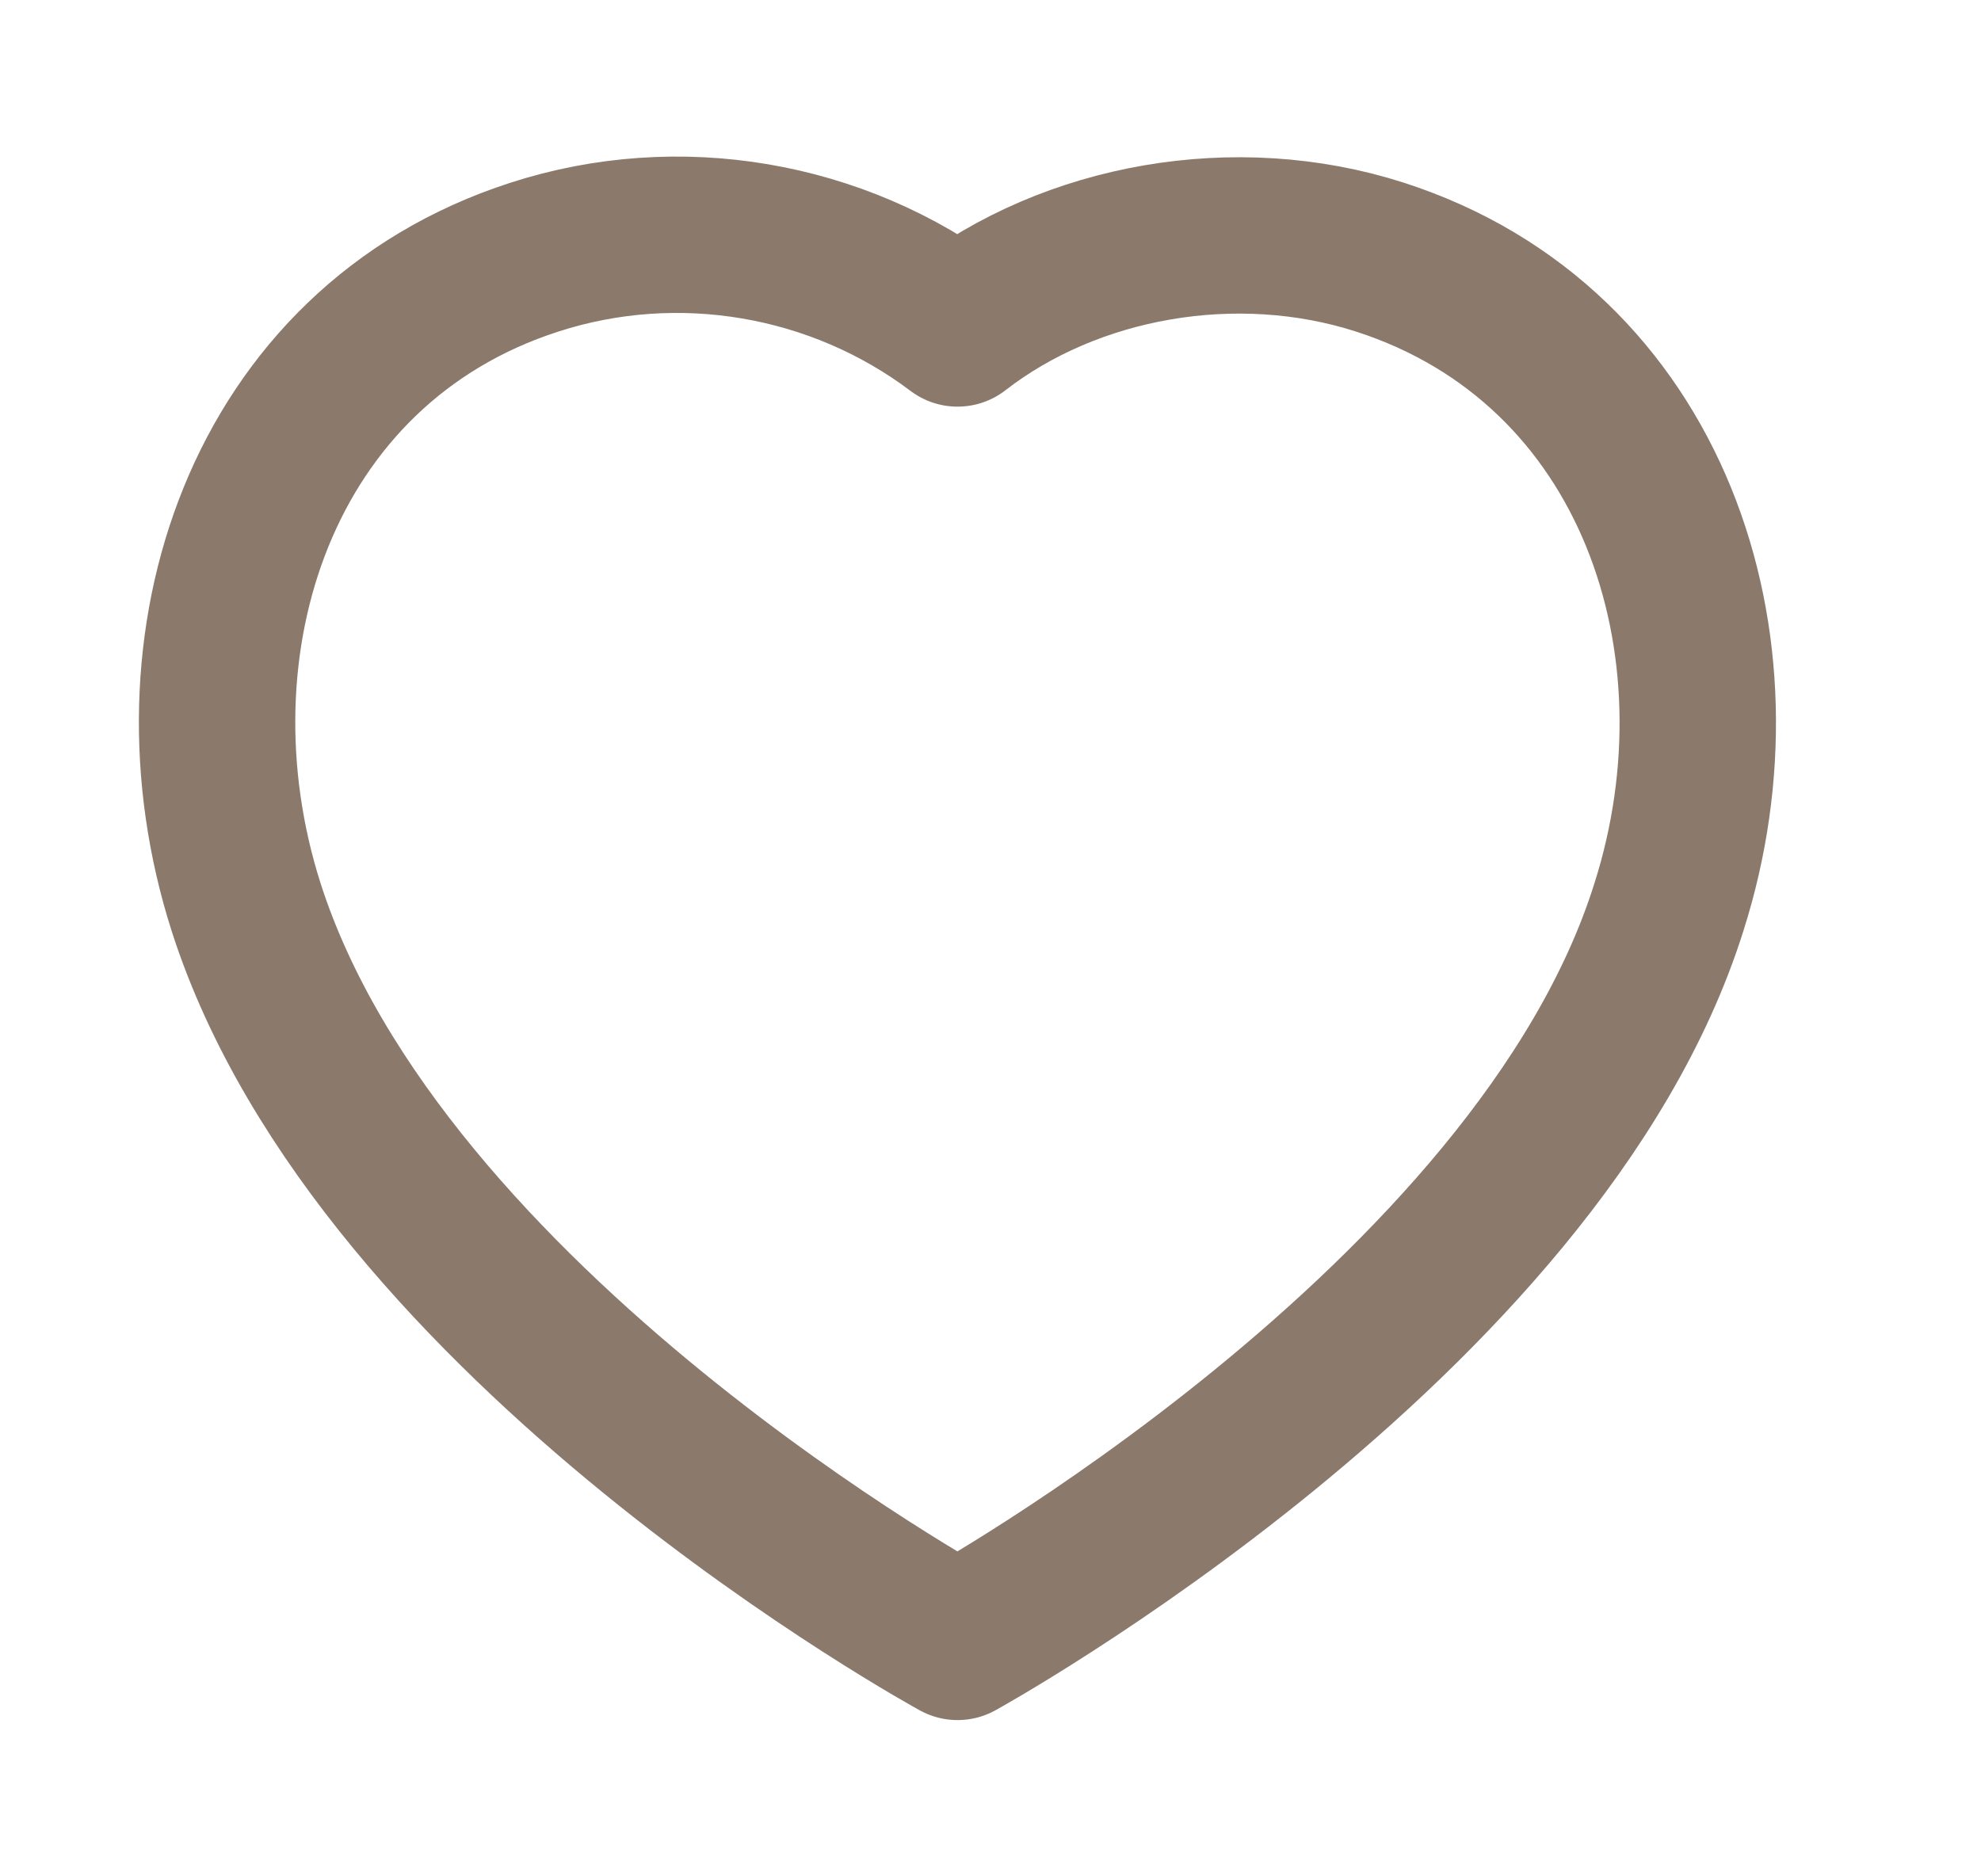
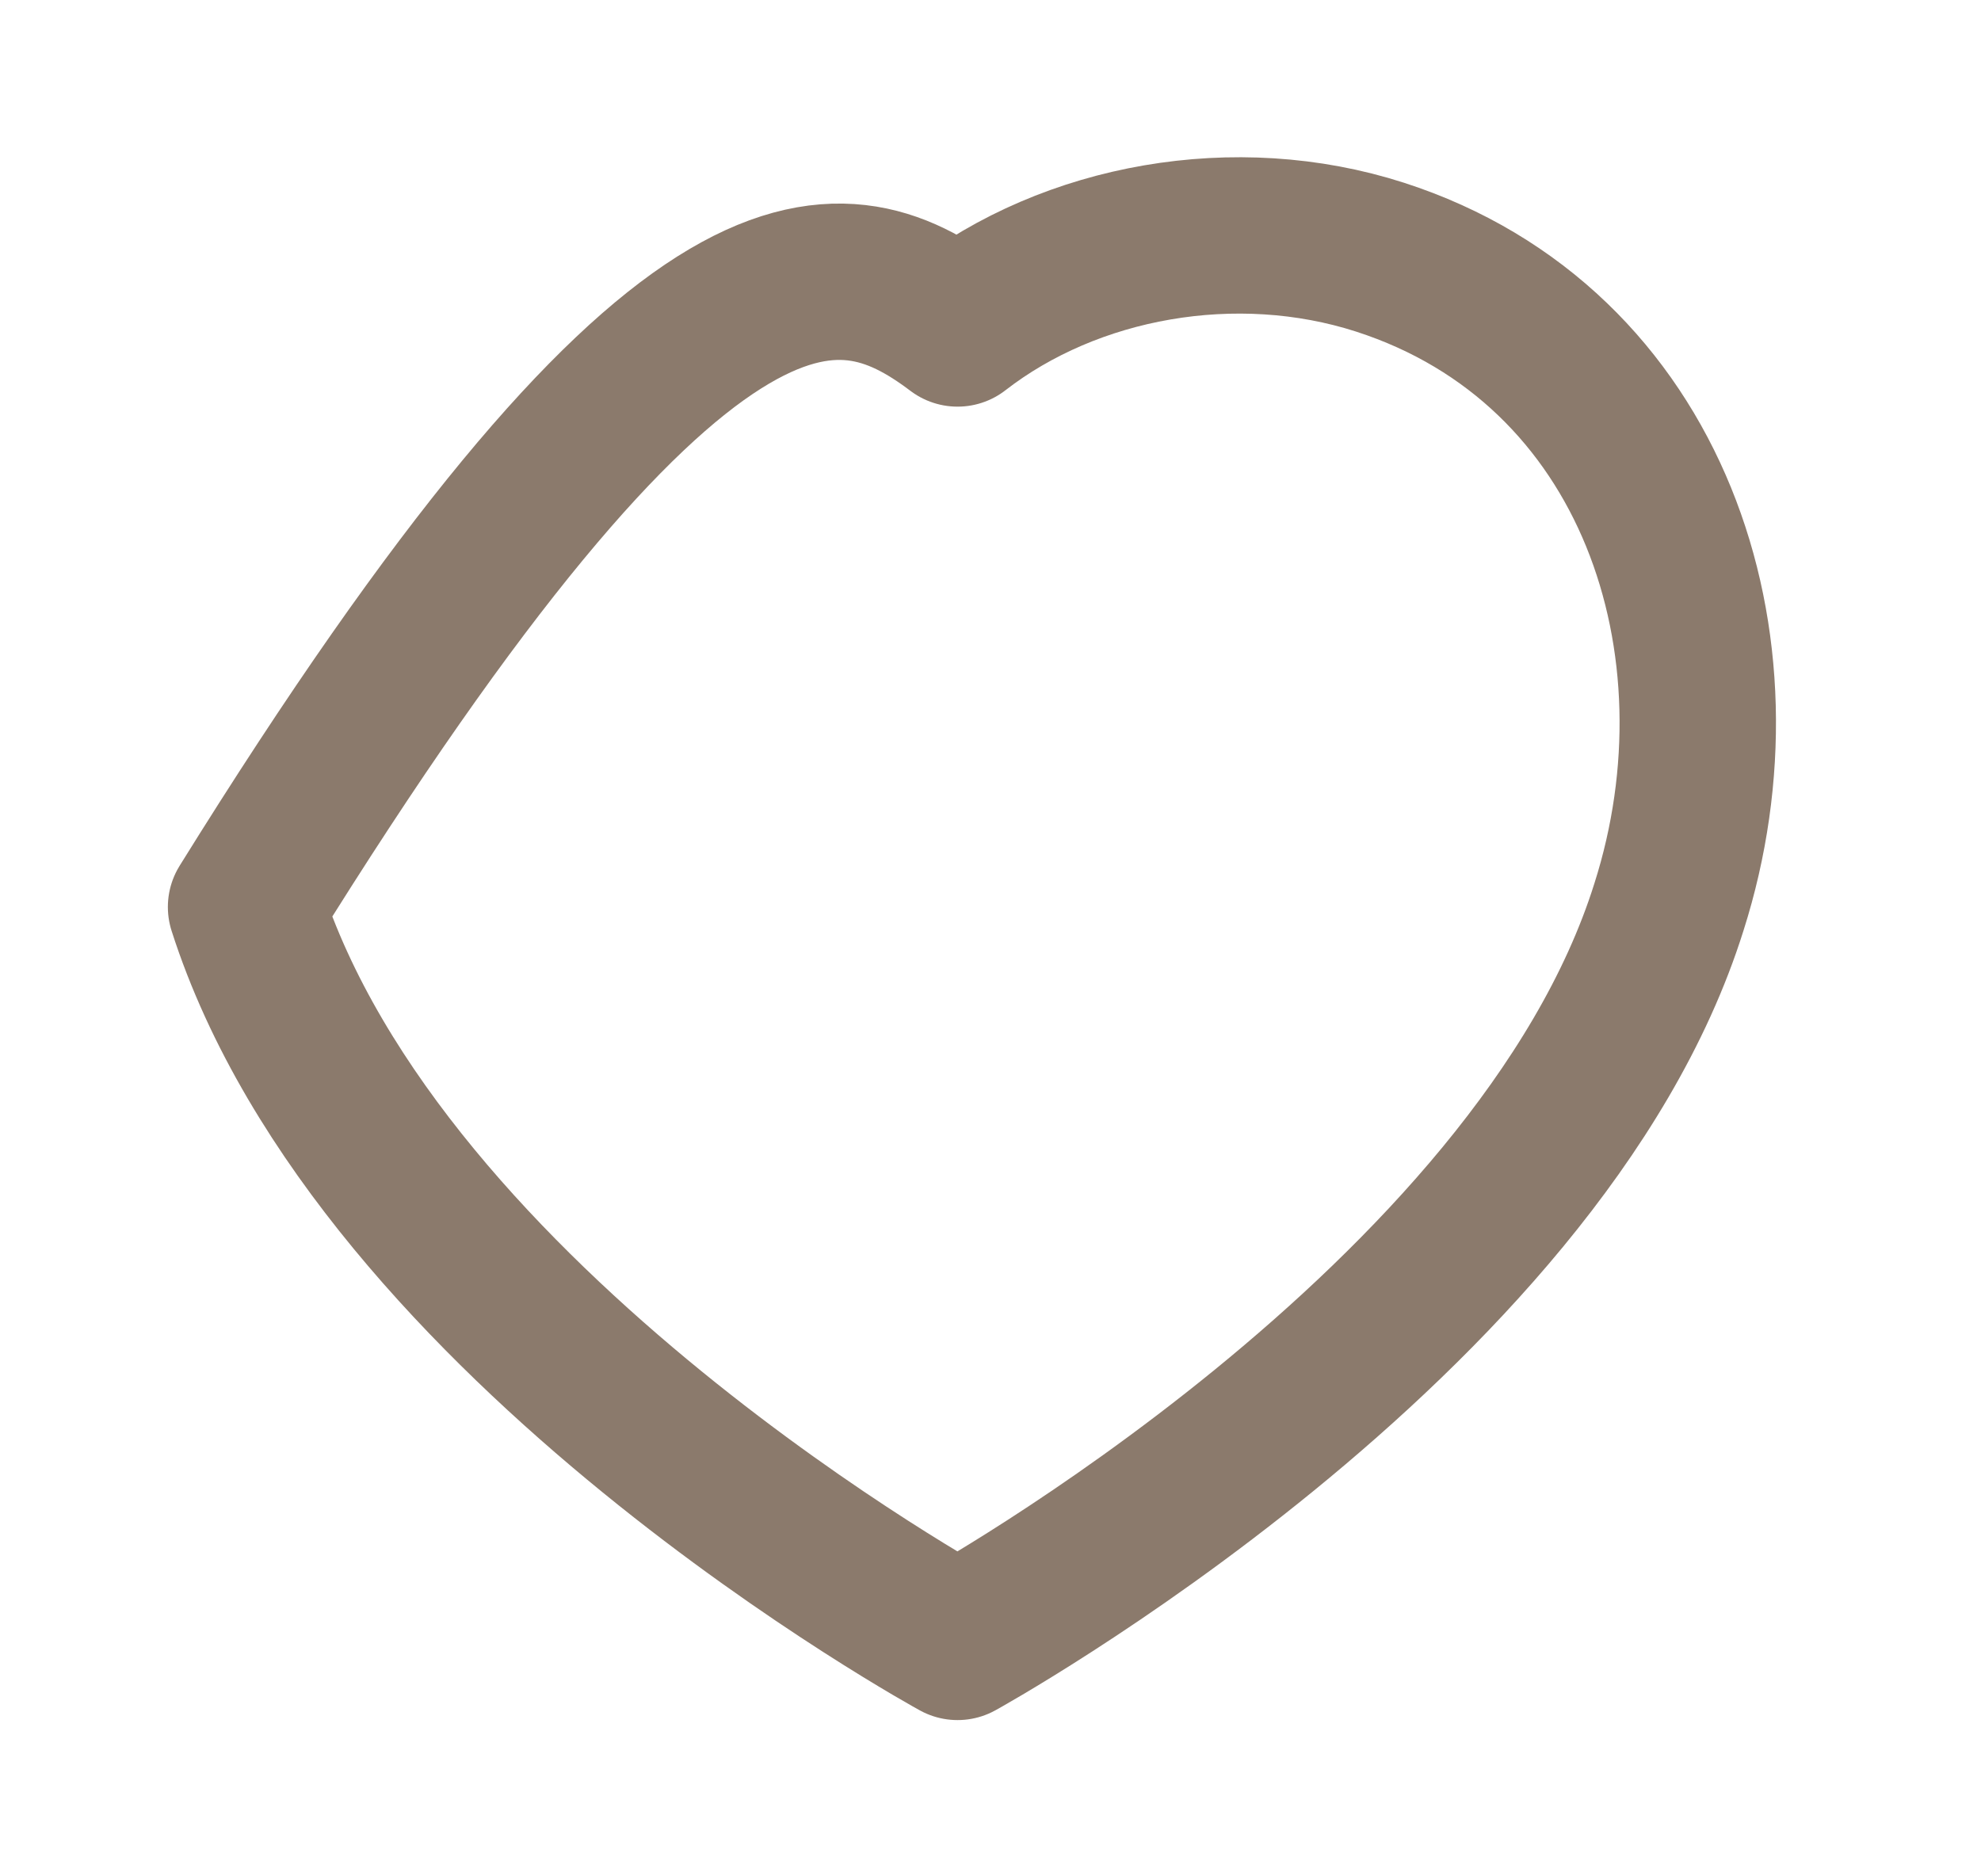
<svg xmlns="http://www.w3.org/2000/svg" width="19" height="18" viewBox="0 0 19 18" fill="none">
-   <path fill-rule="evenodd" clip-rule="evenodd" d="M2.36 8.701C1.558 6.188 2.495 3.316 5.125 2.467C6.508 2.019 8.034 2.283 9.184 3.151C10.271 2.307 11.854 2.022 13.236 2.467C15.865 3.316 16.808 6.188 16.007 8.701C14.758 12.683 9.184 15.751 9.184 15.751C9.184 15.751 3.65 12.73 2.36 8.701Z" stroke="#8B7A6C" stroke-width="1.5" stroke-linecap="round" stroke-linejoin="round" />
+   <path fill-rule="evenodd" clip-rule="evenodd" d="M2.36 8.701C6.508 2.019 8.034 2.283 9.184 3.151C10.271 2.307 11.854 2.022 13.236 2.467C15.865 3.316 16.808 6.188 16.007 8.701C14.758 12.683 9.184 15.751 9.184 15.751C9.184 15.751 3.65 12.73 2.36 8.701Z" stroke="#8B7A6C" stroke-width="1.5" stroke-linecap="round" stroke-linejoin="round" />
</svg>